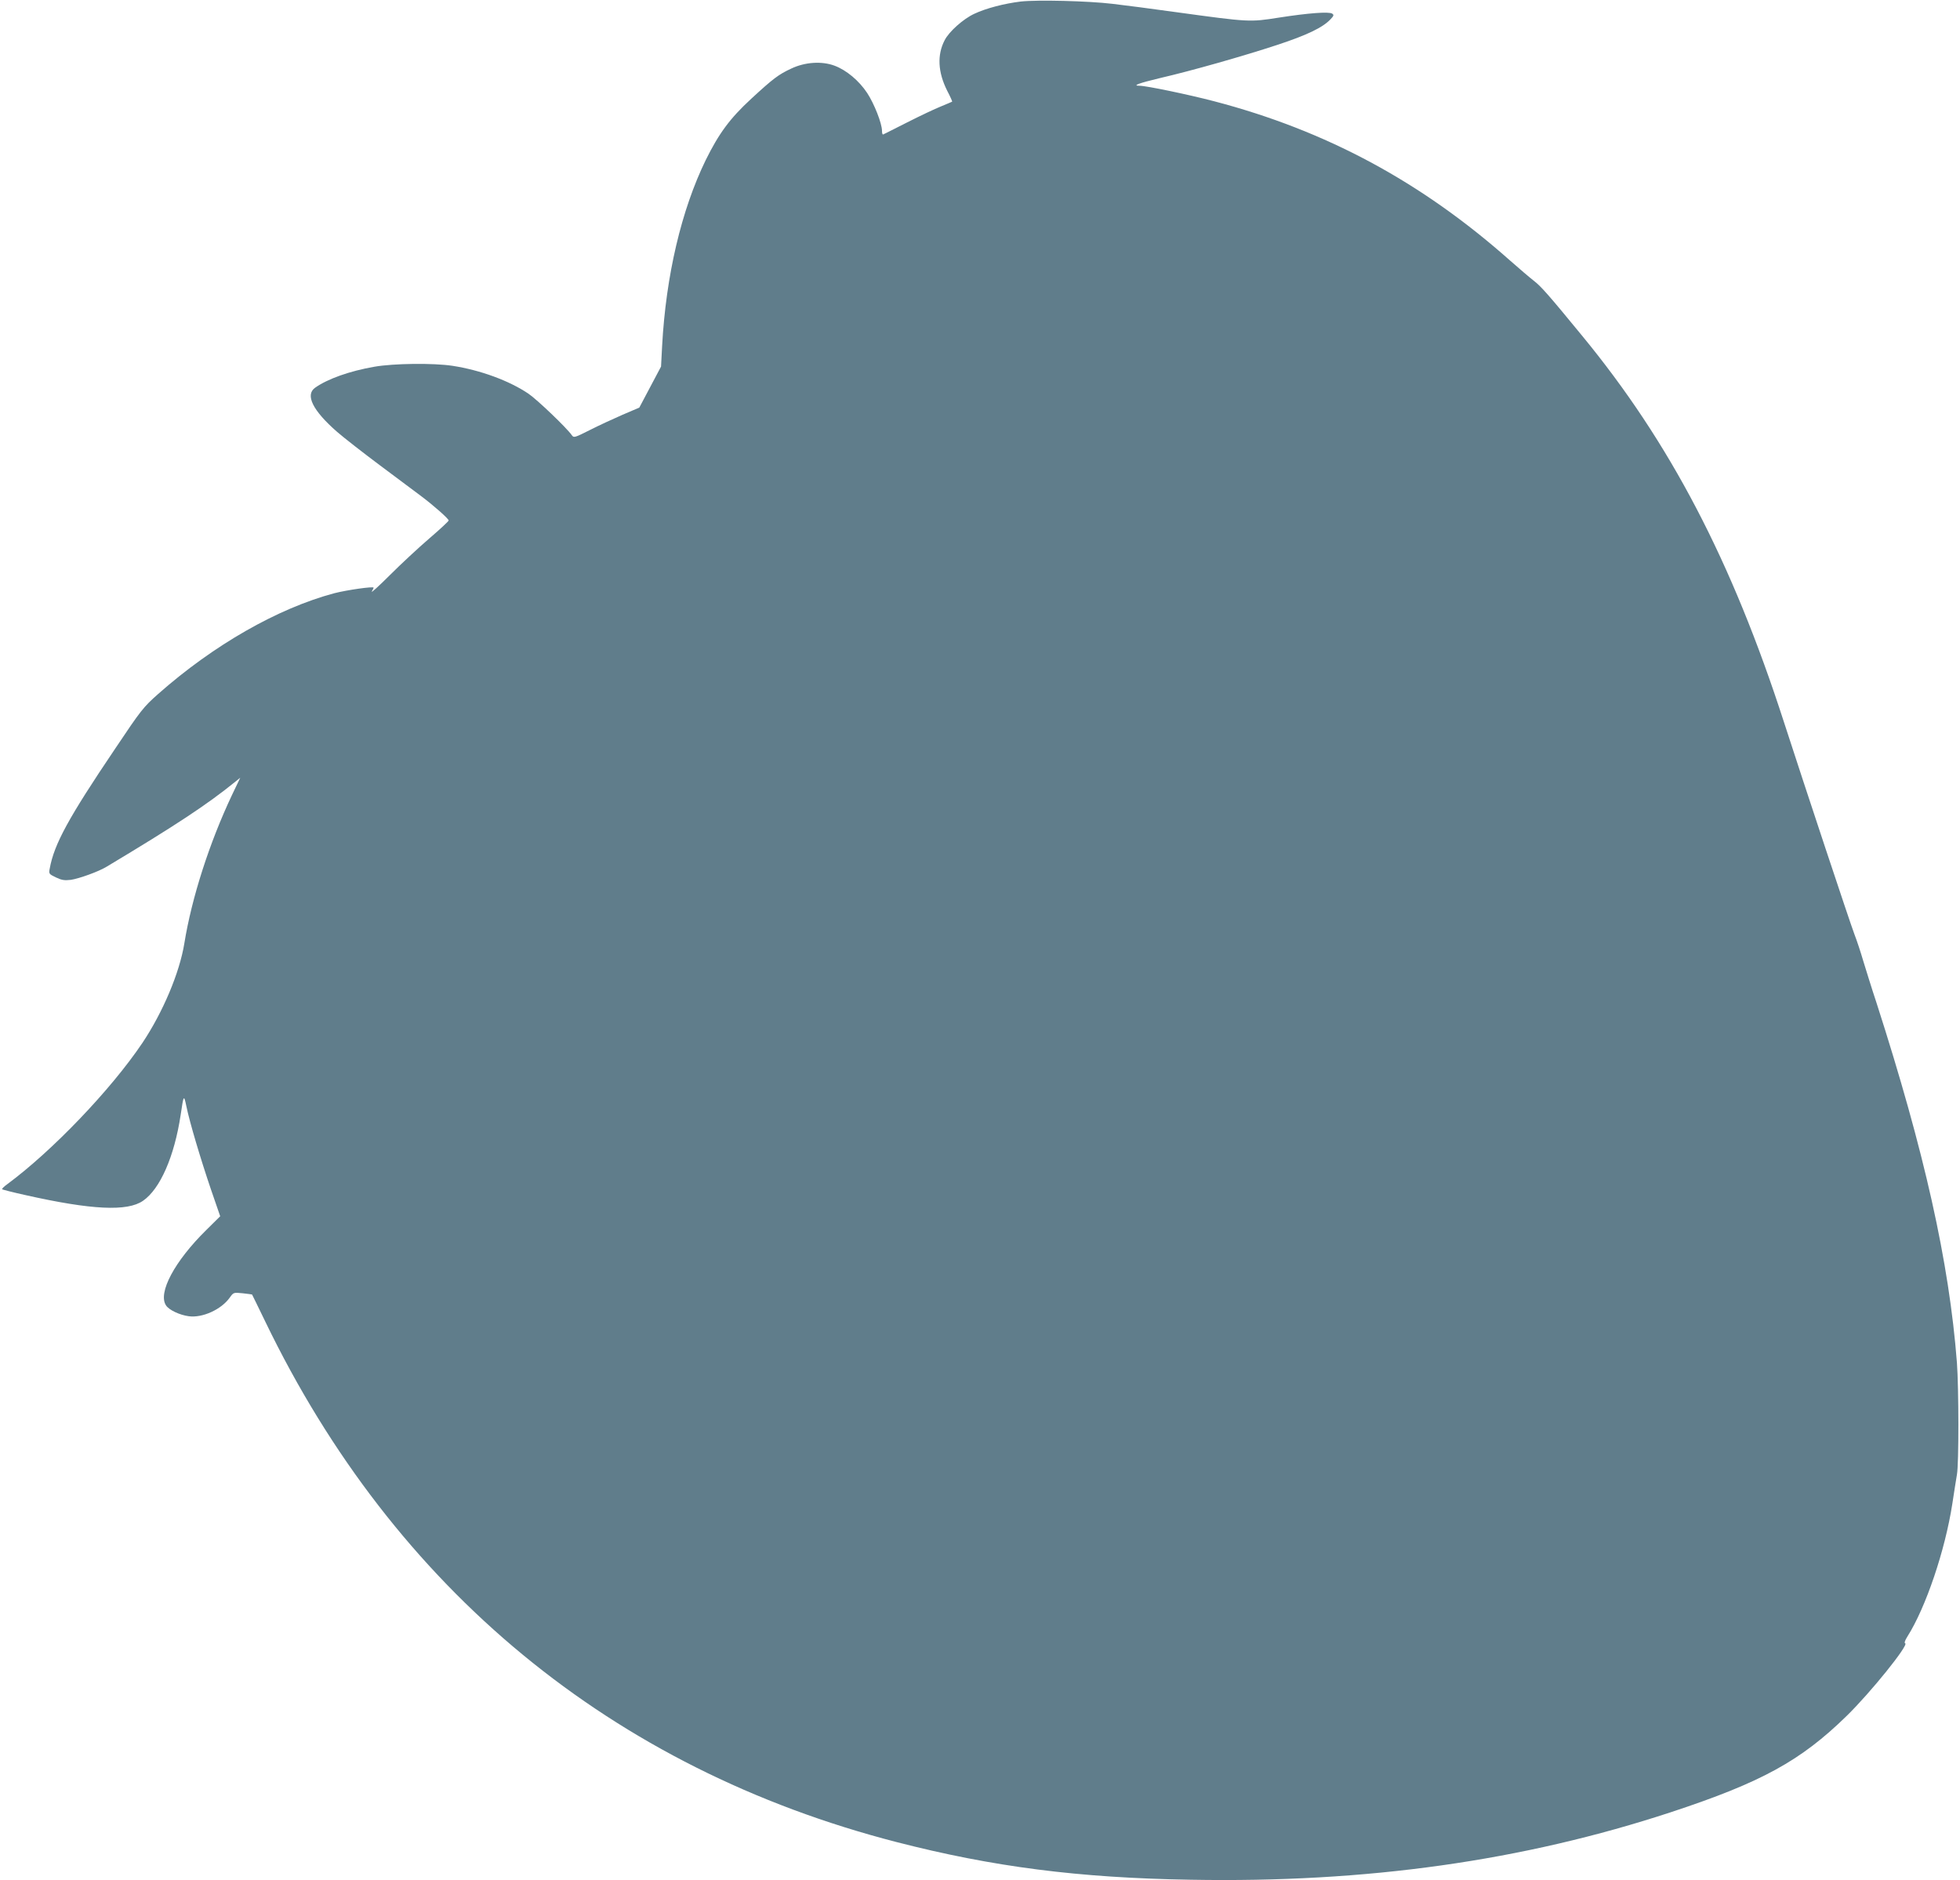
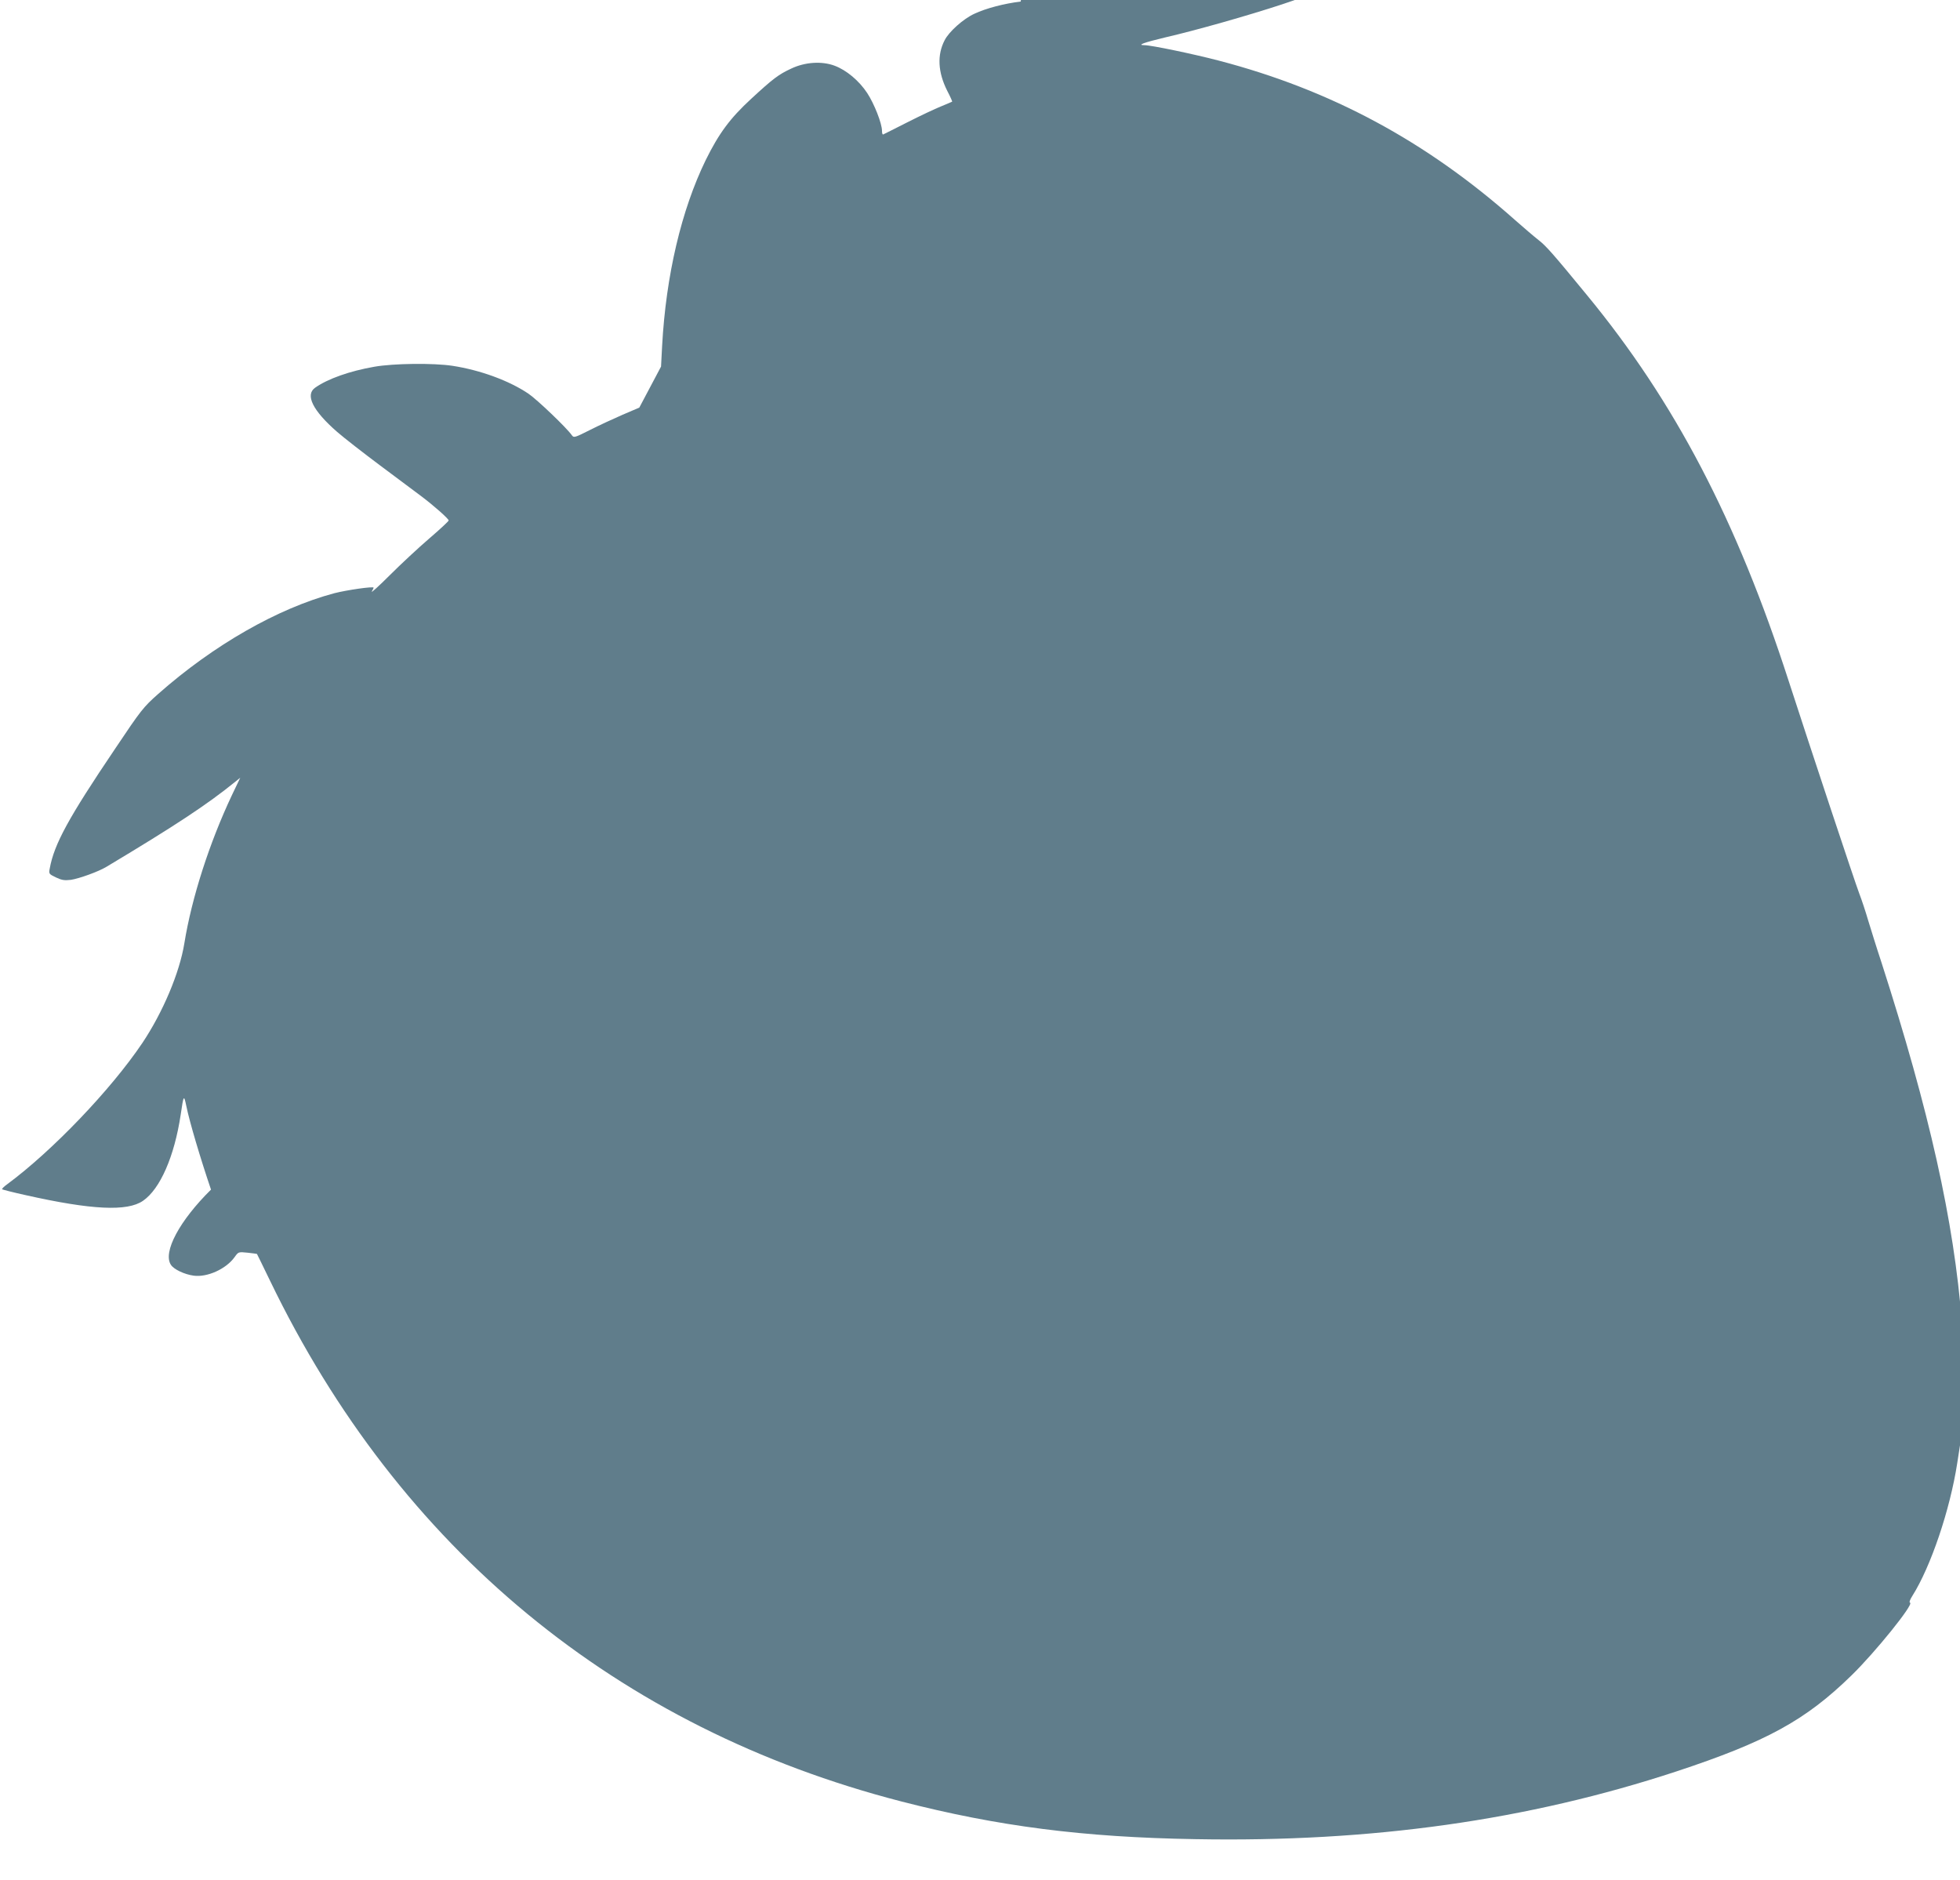
<svg xmlns="http://www.w3.org/2000/svg" version="1.0" width="1280pt" height="1228pt" viewBox="0 0 1280 1228" preserveAspectRatio="xMidYMid meet">
  <g transform="translate(0,1228) scale(0.1,-0.1)" fill="#607d8b" stroke="none">
-     <path d="M6666 12270 c-107 -13 -227 -44 -303 -80 -72 -33 -166 -117 -194 -173 -50 -96 -44 -209 17 -330 20 -38 34 -70 32 -71 -2 -1 -34 -15 -73 -31 -38 -15 -137 -62 -220 -104 -82 -42 -153 -77 -157 -79 -5 -2 -8 8 -8 23 0 49 -51 178 -97 248 -53 80 -135 149 -213 178 -83 31 -193 24 -283 -19 -82 -38 -118 -65 -261 -197 -139 -128 -211 -226 -297 -400 -159 -326 -260 -754 -285 -1215 l-7 -134 -71 -134 -71 -134 -110 -47 c-60 -26 -157 -71 -214 -100 -97 -49 -104 -51 -116 -34 -34 49 -228 234 -284 272 -126 85 -314 154 -496 182 -125 19 -384 16 -510 -6 -161 -28 -305 -79 -387 -137 -67 -47 -15 -150 143 -288 46 -40 172 -138 279 -218 107 -80 228 -170 269 -201 84 -63 181 -149 181 -160 0 -5 -57 -58 -127 -118 -71 -61 -186 -168 -257 -239 -71 -71 -124 -119 -118 -107 7 12 12 23 12 25 0 10 -174 -15 -256 -36 -371 -99 -790 -339 -1151 -658 -97 -86 -112 -105 -282 -359 -303 -449 -397 -621 -426 -780 -7 -35 -6 -37 40 -59 38 -18 55 -21 98 -16 53 8 179 53 232 85 454 272 658 407 842 556 l32 26 -54 -113 c-147 -311 -263 -671 -311 -968 -31 -193 -141 -452 -274 -651 -206 -306 -588 -705 -883 -923 -21 -15 -36 -30 -33 -33 2 -2 71 -20 153 -38 432 -97 665 -108 767 -37 112 77 205 290 246 562 19 130 21 133 37 56 21 -104 94 -348 161 -545 l60 -174 -92 -91 c-206 -203 -316 -409 -262 -491 19 -30 89 -63 149 -71 88 -12 211 43 267 121 25 35 25 35 85 29 33 -4 60 -7 61 -8 1 0 39 -80 86 -176 844 -1749 2266 -2921 4123 -3400 629 -162 1188 -234 1920 -246 1150 -21 2170 123 3140 442 588 194 844 334 1144 627 156 152 409 466 383 475 -7 2 -2 18 15 45 120 190 246 562 293 867 11 74 25 160 30 190 13 70 12 565 0 730 -51 659 -212 1378 -525 2350 -32 96 -70 220 -87 275 -16 55 -42 134 -58 175 -30 79 -322 959 -460 1385 -340 1052 -744 1826 -1320 2525 -219 267 -266 320 -314 357 -27 21 -96 80 -155 132 -579 514 -1202 849 -1933 1040 -164 43 -442 101 -486 101 -51 0 -5 17 133 50 208 48 545 144 764 216 195 64 300 114 351 169 21 22 22 28 10 36 -21 14 -155 4 -348 -26 -190 -30 -194 -30 -667 35 -159 22 -348 47 -420 55 -159 19 -491 27 -599 15z" />
+     <path d="M6666 12270 c-107 -13 -227 -44 -303 -80 -72 -33 -166 -117 -194 -173 -50 -96 -44 -209 17 -330 20 -38 34 -70 32 -71 -2 -1 -34 -15 -73 -31 -38 -15 -137 -62 -220 -104 -82 -42 -153 -77 -157 -79 -5 -2 -8 8 -8 23 0 49 -51 178 -97 248 -53 80 -135 149 -213 178 -83 31 -193 24 -283 -19 -82 -38 -118 -65 -261 -197 -139 -128 -211 -226 -297 -400 -159 -326 -260 -754 -285 -1215 l-7 -134 -71 -134 -71 -134 -110 -47 c-60 -26 -157 -71 -214 -100 -97 -49 -104 -51 -116 -34 -34 49 -228 234 -284 272 -126 85 -314 154 -496 182 -125 19 -384 16 -510 -6 -161 -28 -305 -79 -387 -137 -67 -47 -15 -150 143 -288 46 -40 172 -138 279 -218 107 -80 228 -170 269 -201 84 -63 181 -149 181 -160 0 -5 -57 -58 -127 -118 -71 -61 -186 -168 -257 -239 -71 -71 -124 -119 -118 -107 7 12 12 23 12 25 0 10 -174 -15 -256 -36 -371 -99 -790 -339 -1151 -658 -97 -86 -112 -105 -282 -359 -303 -449 -397 -621 -426 -780 -7 -35 -6 -37 40 -59 38 -18 55 -21 98 -16 53 8 179 53 232 85 454 272 658 407 842 556 l32 26 -54 -113 c-147 -311 -263 -671 -311 -968 -31 -193 -141 -452 -274 -651 -206 -306 -588 -705 -883 -923 -21 -15 -36 -30 -33 -33 2 -2 71 -20 153 -38 432 -97 665 -108 767 -37 112 77 205 290 246 562 19 130 21 133 37 56 21 -104 94 -348 161 -545 c-206 -203 -316 -409 -262 -491 19 -30 89 -63 149 -71 88 -12 211 43 267 121 25 35 25 35 85 29 33 -4 60 -7 61 -8 1 0 39 -80 86 -176 844 -1749 2266 -2921 4123 -3400 629 -162 1188 -234 1920 -246 1150 -21 2170 123 3140 442 588 194 844 334 1144 627 156 152 409 466 383 475 -7 2 -2 18 15 45 120 190 246 562 293 867 11 74 25 160 30 190 13 70 12 565 0 730 -51 659 -212 1378 -525 2350 -32 96 -70 220 -87 275 -16 55 -42 134 -58 175 -30 79 -322 959 -460 1385 -340 1052 -744 1826 -1320 2525 -219 267 -266 320 -314 357 -27 21 -96 80 -155 132 -579 514 -1202 849 -1933 1040 -164 43 -442 101 -486 101 -51 0 -5 17 133 50 208 48 545 144 764 216 195 64 300 114 351 169 21 22 22 28 10 36 -21 14 -155 4 -348 -26 -190 -30 -194 -30 -667 35 -159 22 -348 47 -420 55 -159 19 -491 27 -599 15z" />
  </g>
</svg>